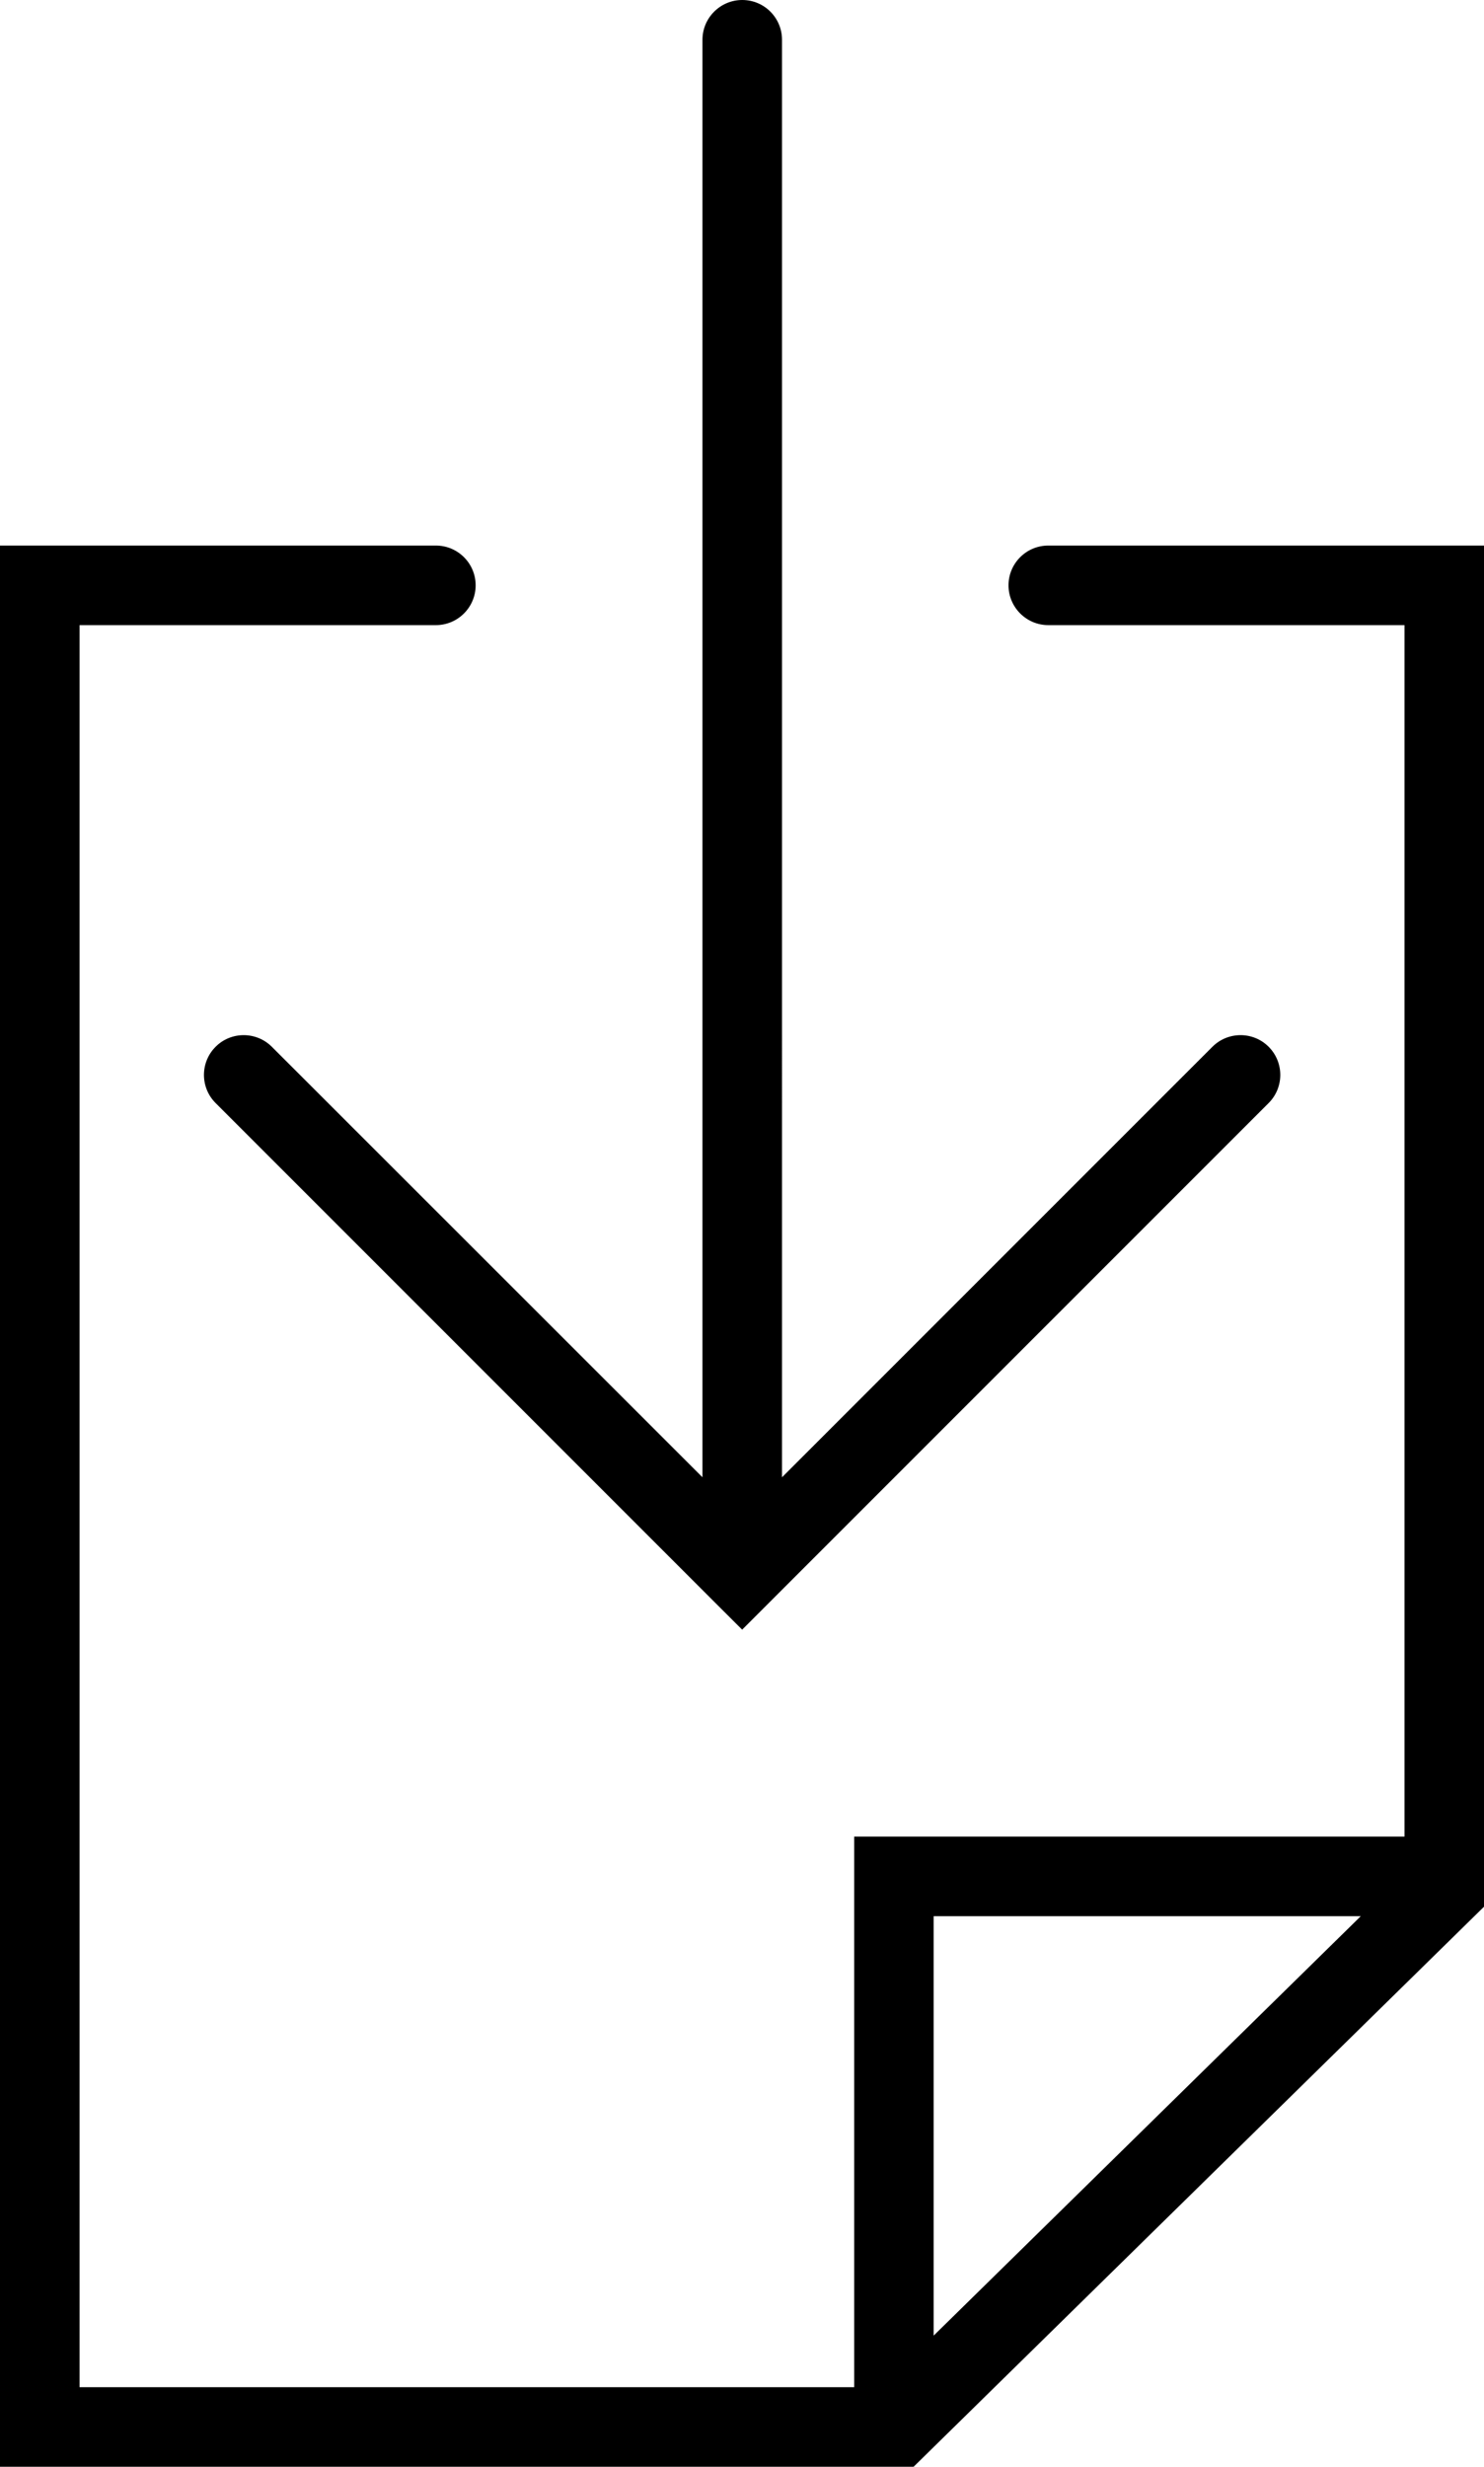
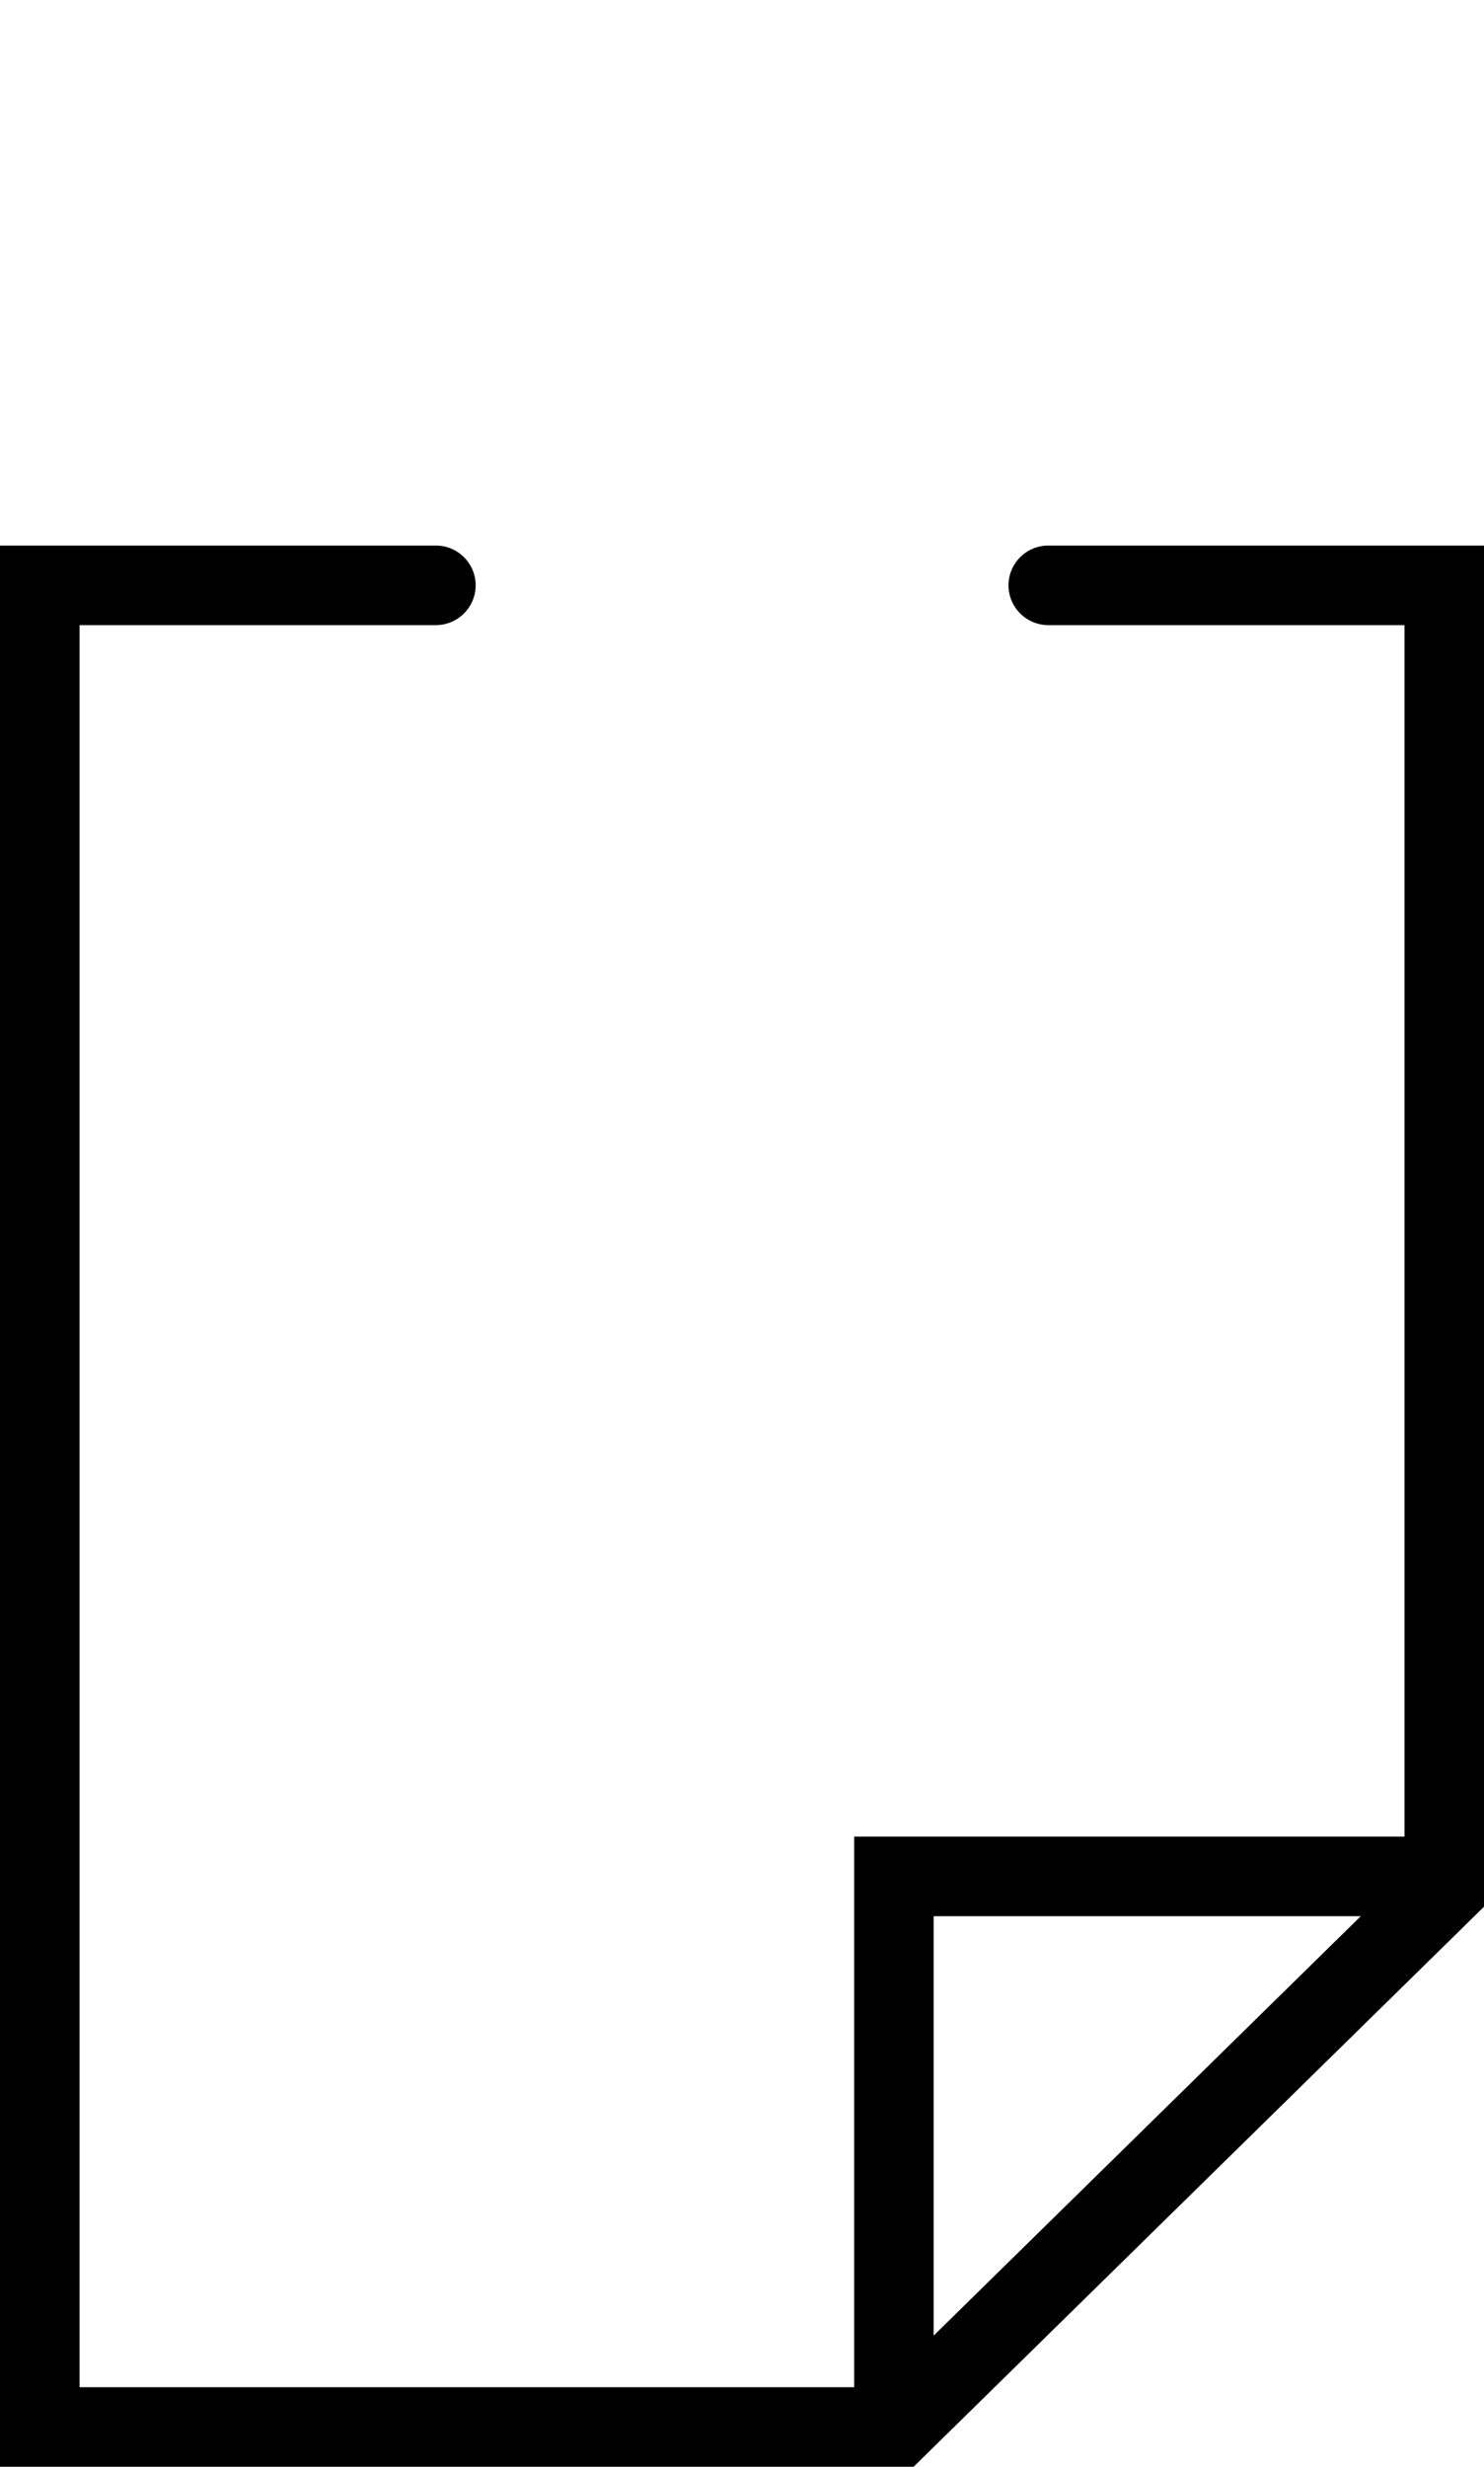
<svg xmlns="http://www.w3.org/2000/svg" version="1.1" id="Capa_1" x="0px" y="0px" width="18.654px" height="31px" viewBox="0 0 18.654 31" style="enable-background:new 0 0 18.654 31;" xml:space="preserve">
  <g>
-     <path d="M3.417,13.155c-0.195-0.195-0.513-0.195-0.707,0c-0.195,0.195-0.195,0.512,0,0.707l6.263,6.263   c0.001,0.001,0.001,0.001,0.002,0.002l0.354,0.353l0.353-0.353c0.001-0.001,0.001-0.001,0.002-0.002l6.263-6.263   c0.195-0.195,0.195-0.512,0-0.707c-0.194-0.195-0.512-0.195-0.707,0l-5.41,5.41V0.5c0-0.276-0.223-0.5-0.5-0.5   c-0.275,0-0.5,0.224-0.5,0.5v18.065L3.417,13.155z" />
    <path d="M13.177,6.856c-0.276,0-0.5,0.224-0.5,0.5c0,0.275,0.224,0.5,0.5,0.5h4.478v15.225h-6.918V30H1V7.856h4.479   c0.276,0,0.5-0.225,0.5-0.5c0-0.276-0.224-0.5-0.5-0.5H0V31h11.484l7.17-7.038V6.856H13.177L13.177,6.856z M17.105,24.081   l-5.369,5.271v-5.271H17.105z" />
  </g>
  <g>
</g>
  <g>
</g>
  <g>
</g>
  <g>
</g>
  <g>
</g>
  <g>
</g>
  <g>
</g>
  <g>
</g>
  <g>
</g>
  <g>
</g>
  <g>
</g>
  <g>
</g>
  <g>
</g>
  <g>
</g>
  <g>
</g>
</svg>